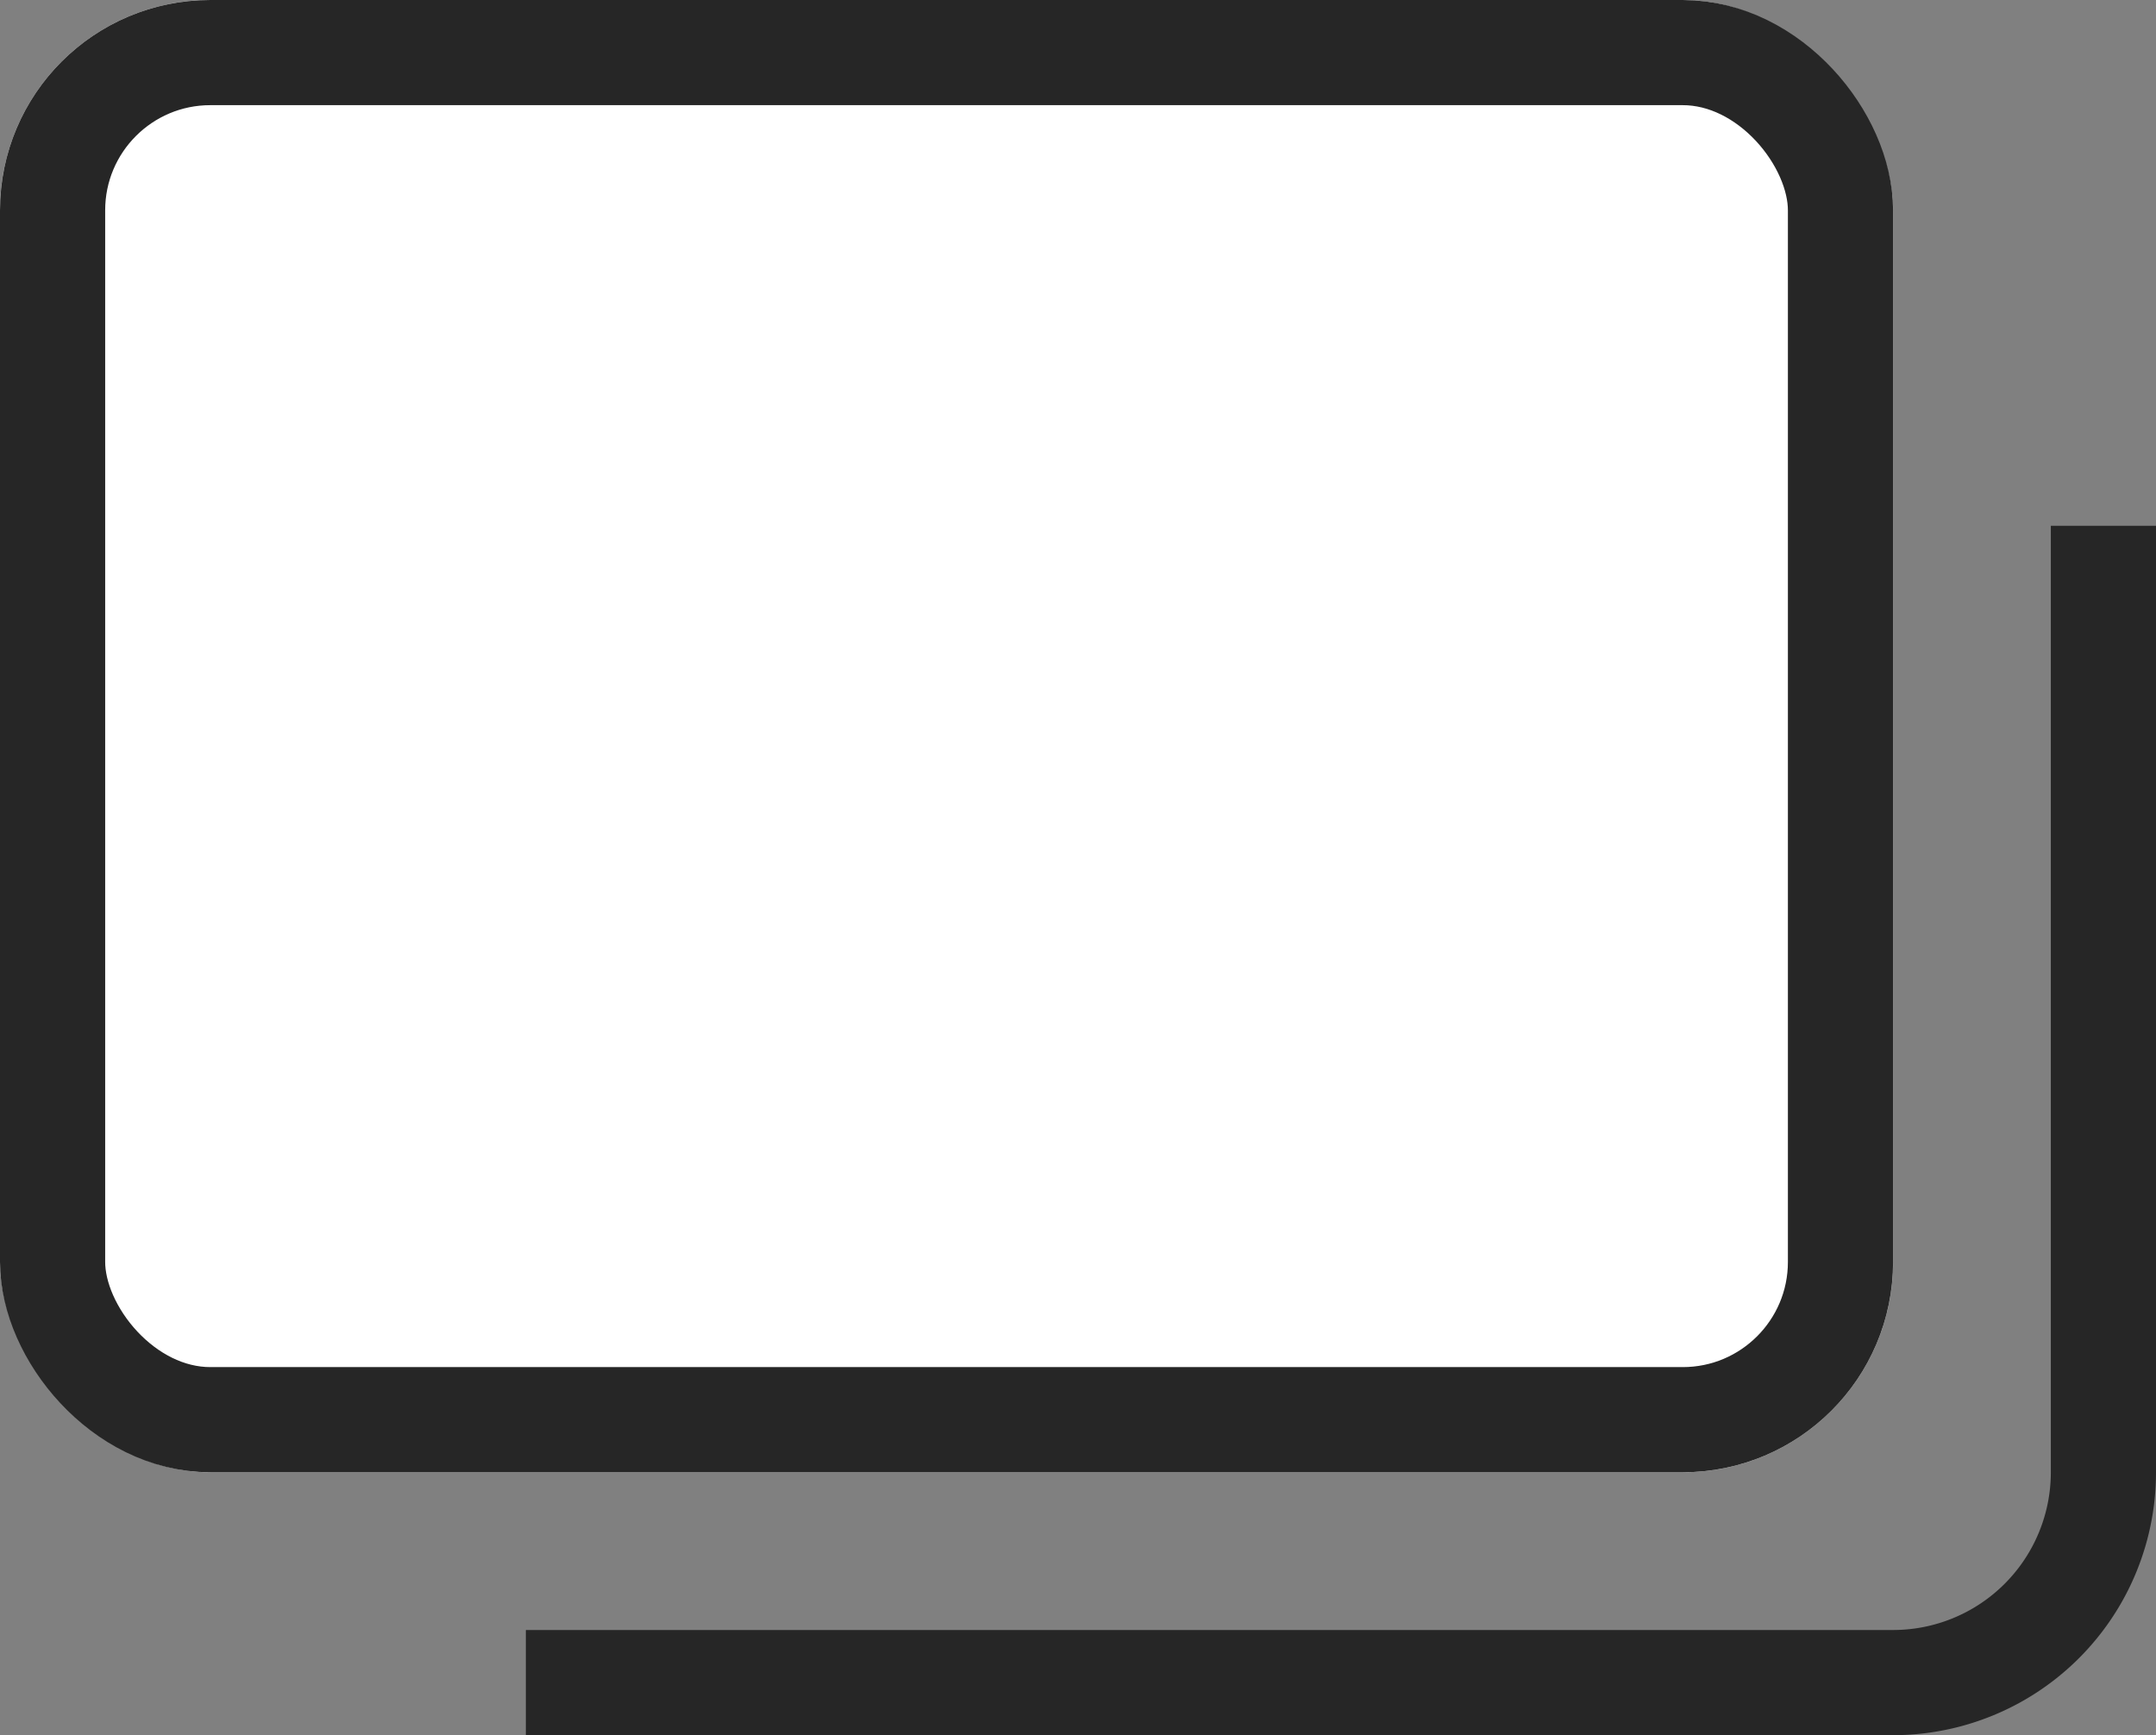
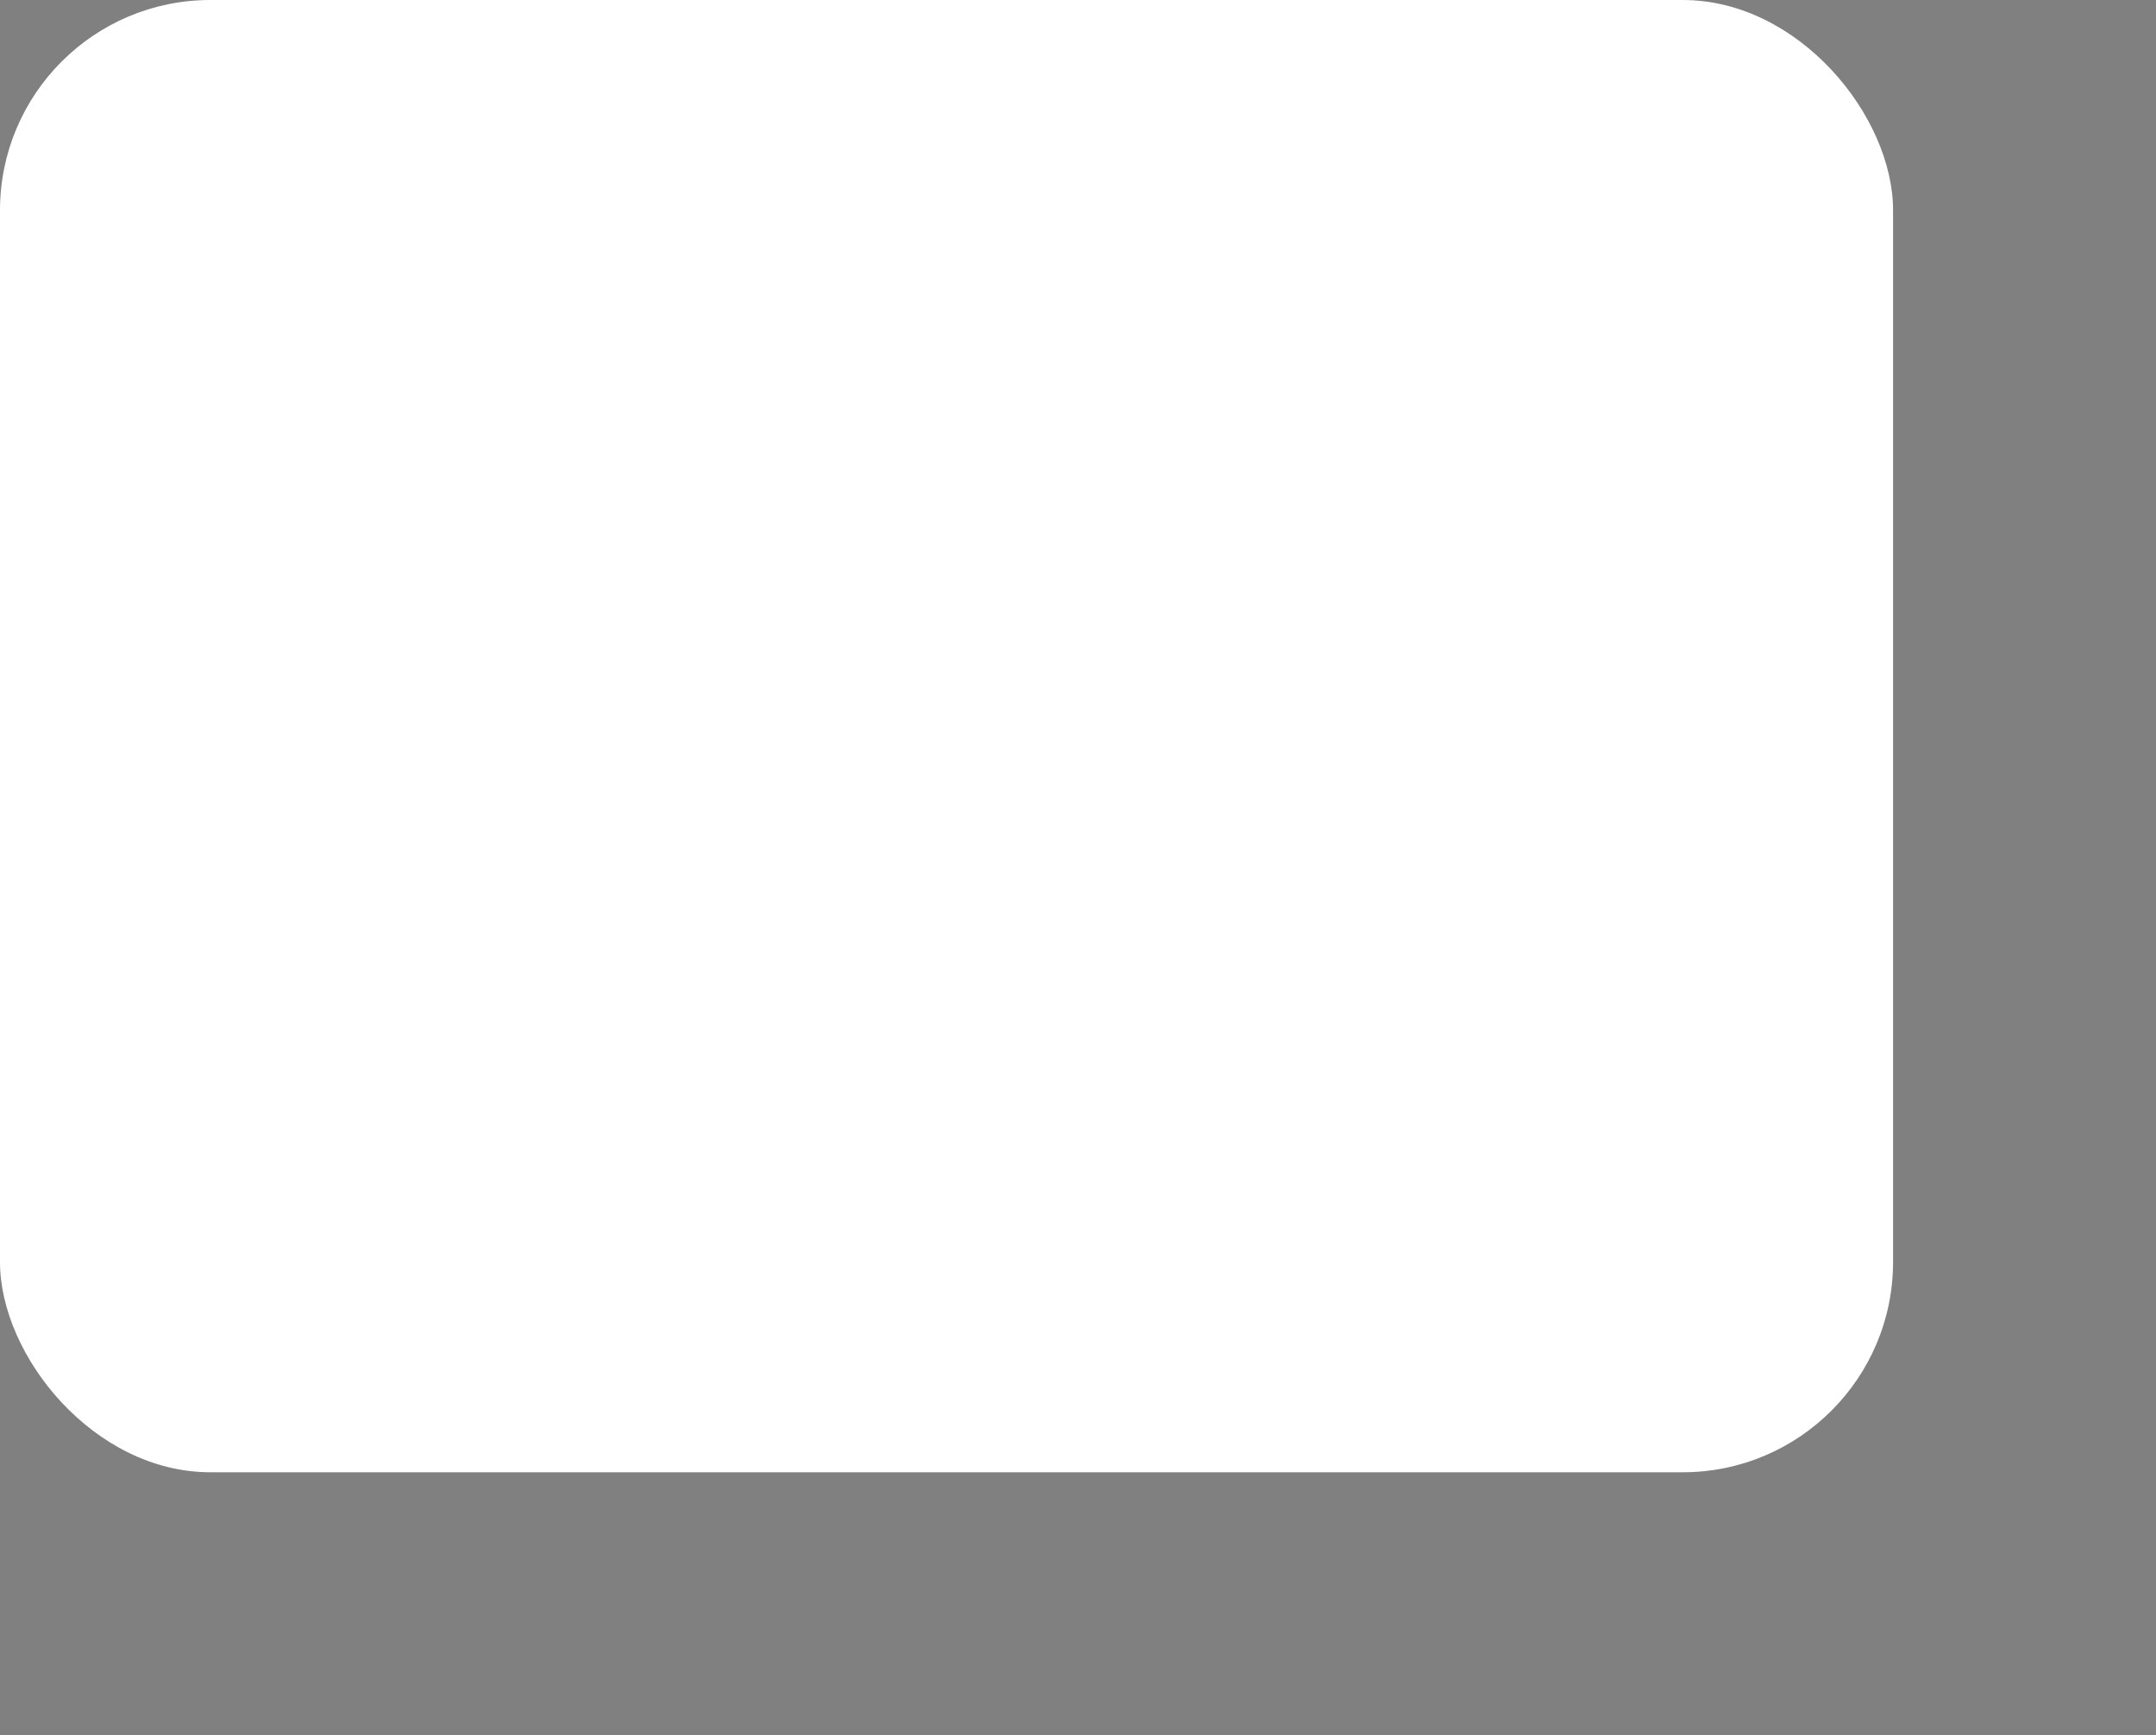
<svg xmlns="http://www.w3.org/2000/svg" width="20.5" height="16.5" viewBox="0 0 20.5 16.5">
  <rect x="0" y="0" width="20.5" height="16.5" fill="#808080" stroke="none" />
  <g id="グループ_1317" data-name="グループ 1317" transform="translate(-1192.146 -5269.641)">
    <g id="長方形_1906" data-name="長方形 1906" transform="translate(1192.146 5269.641)" fill="#fff" stroke="#262626" stroke-width="1">
      <rect width="18" height="14" rx="2" stroke="none" />
-       <rect x="0.5" y="0.5" width="17" height="13" rx="1.5" fill="none" />
    </g>
-     <path id="パス_3954" data-name="パス 3954" d="M18,3v9a2,2,0,0,1-2,2H3" transform="translate(1194.146 5271.641)" fill="none" stroke="#262626" stroke-width="1" />
  </g>
</svg>